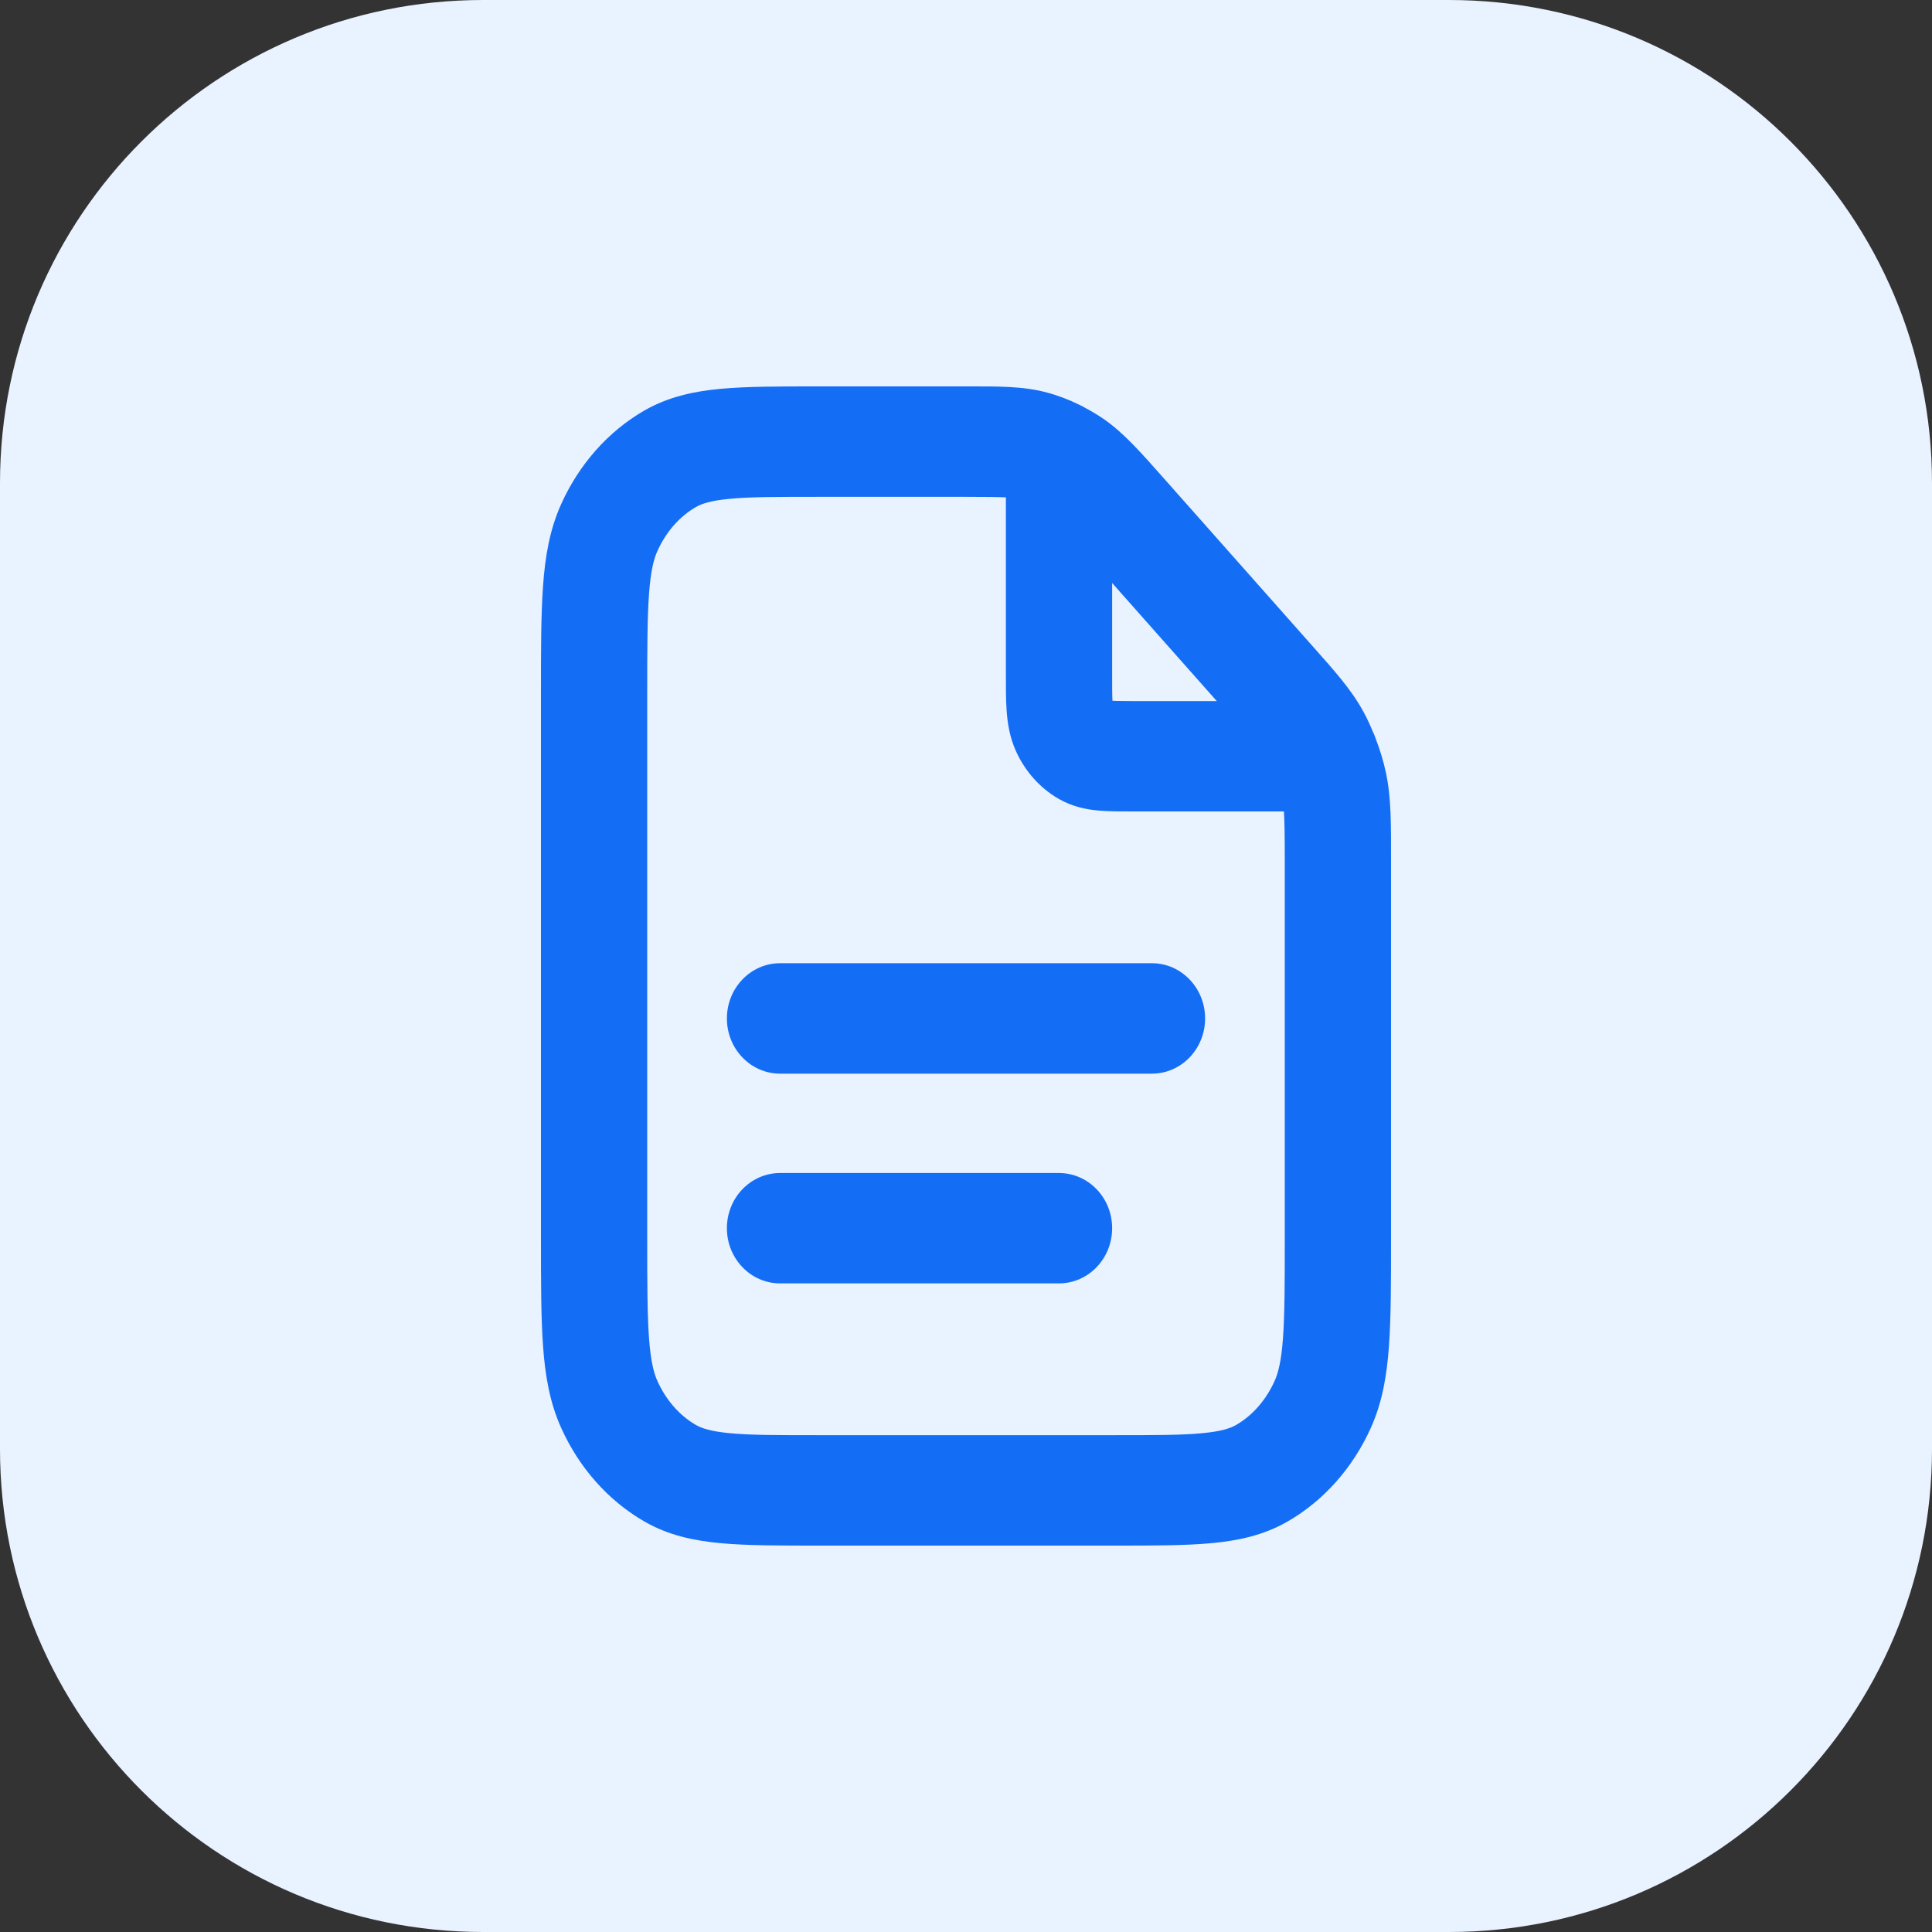
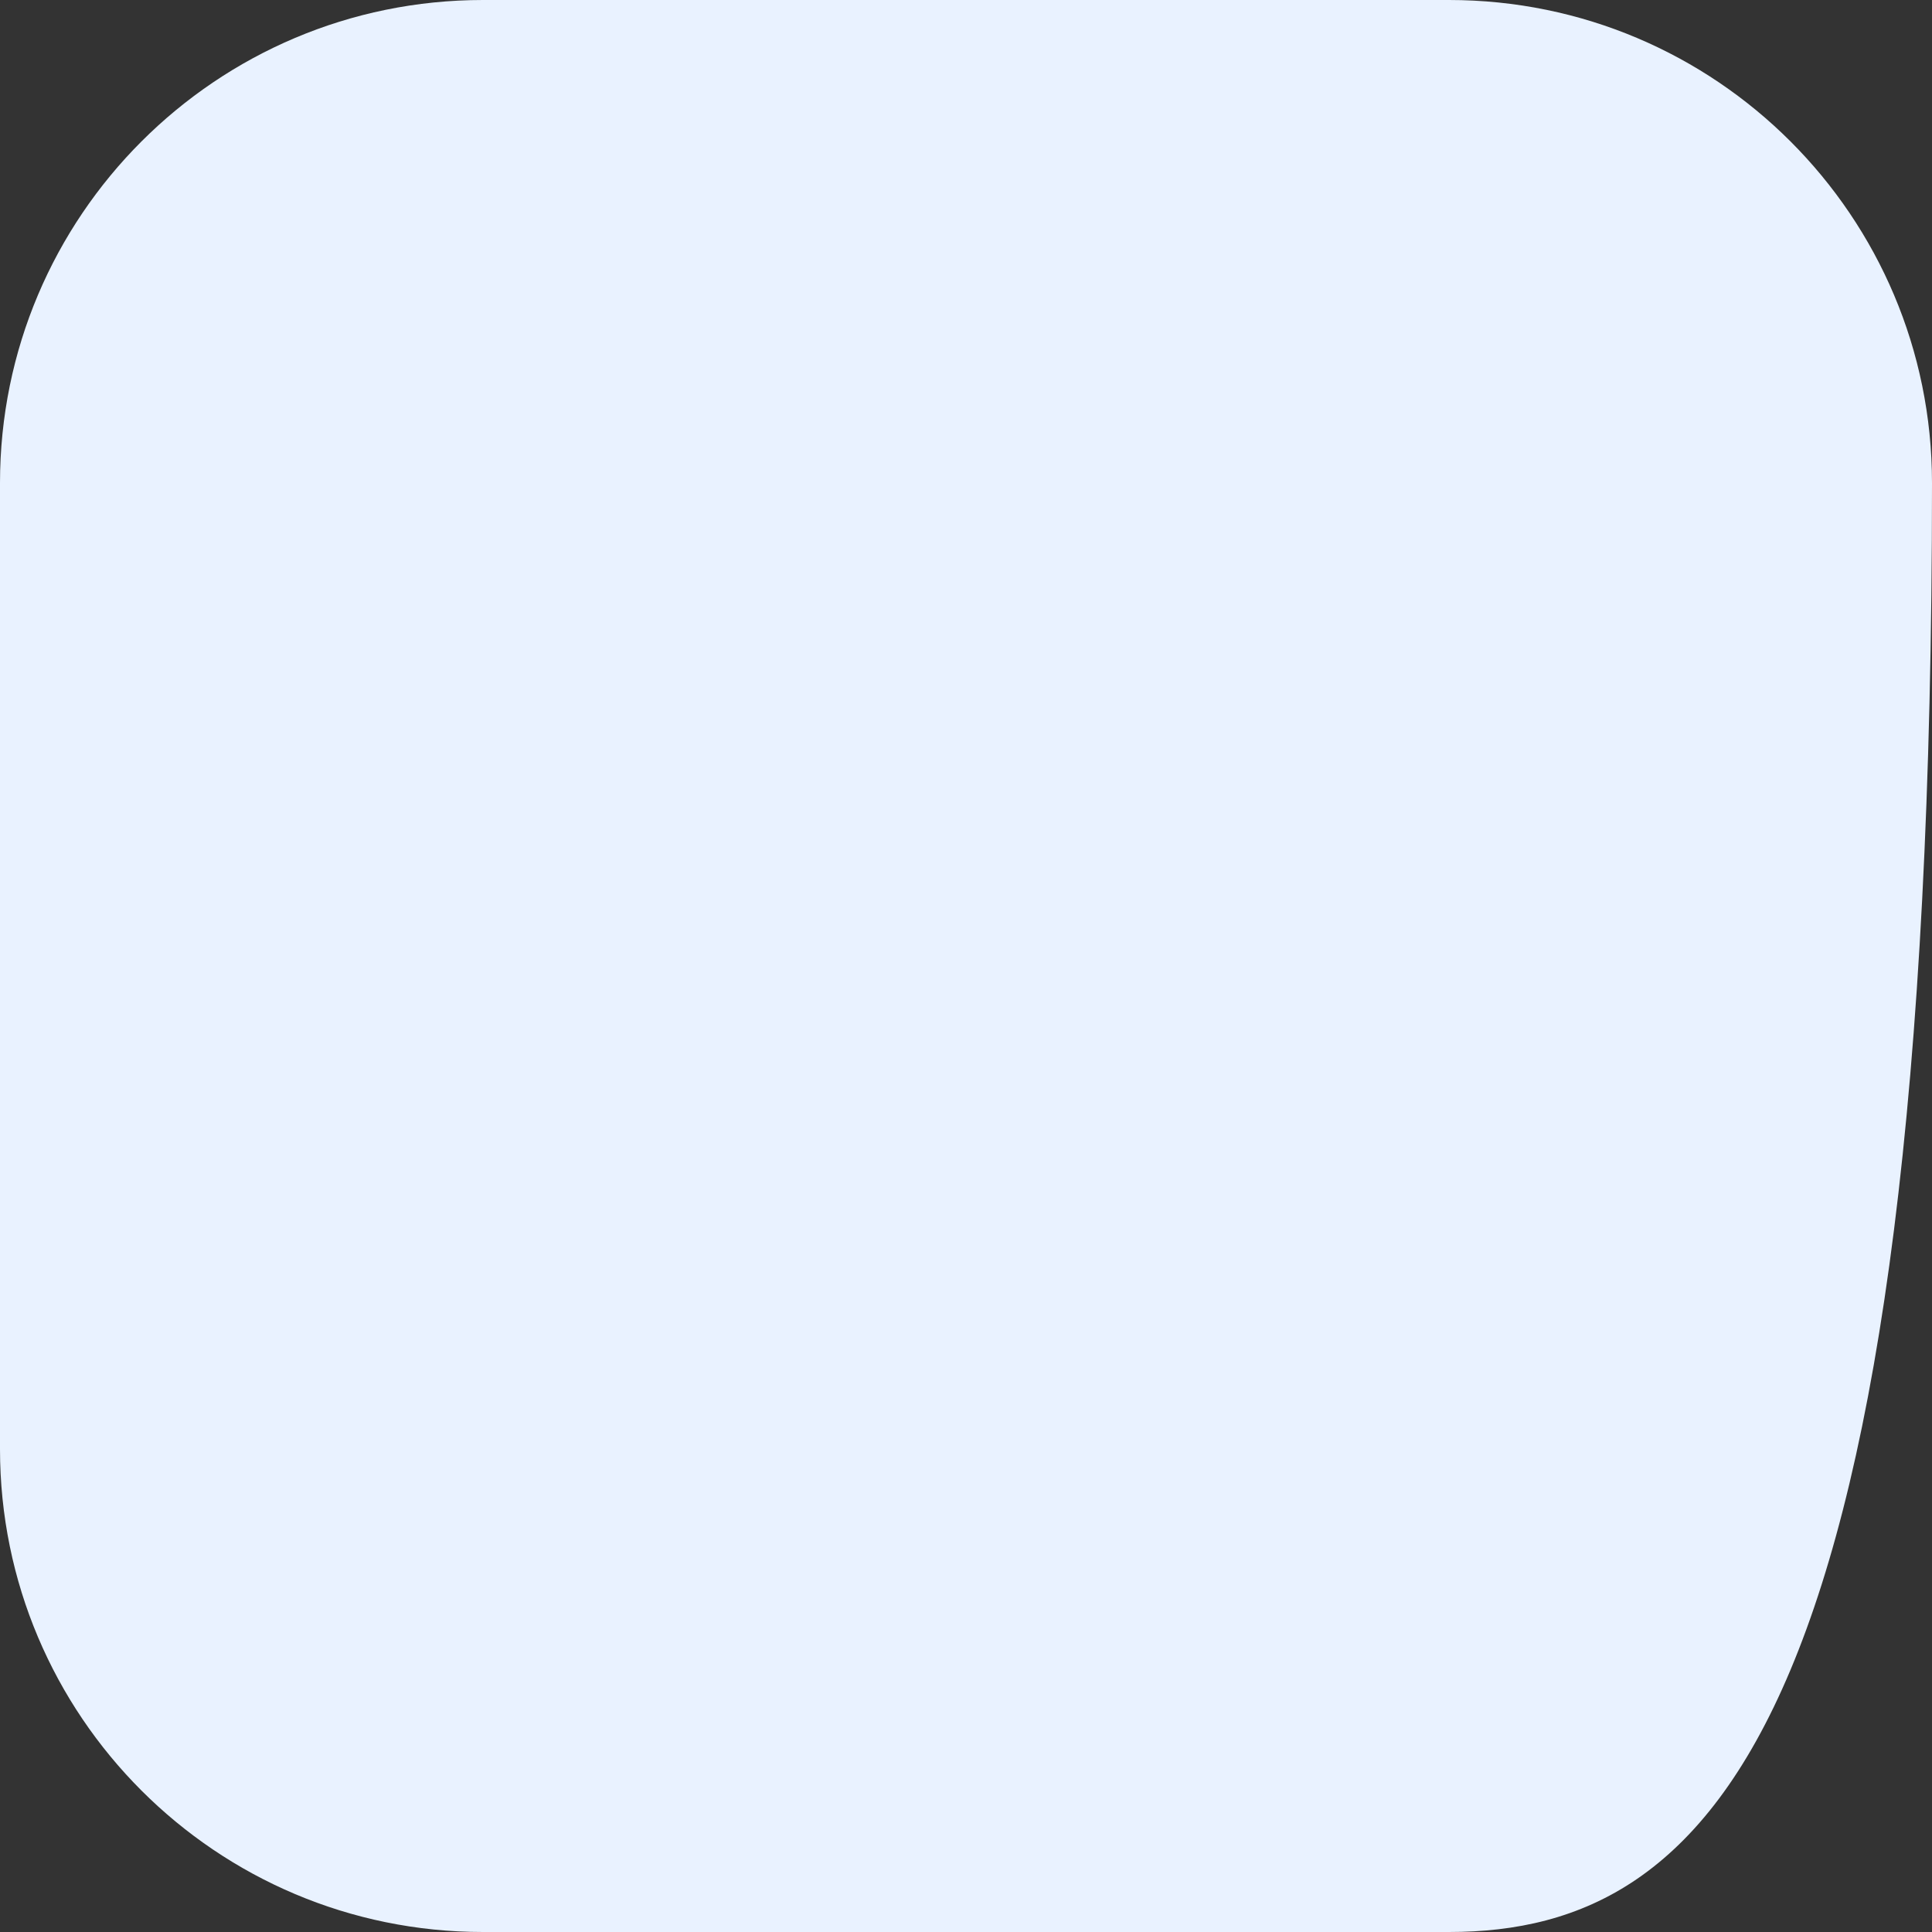
<svg xmlns="http://www.w3.org/2000/svg" width="25" height="25" viewBox="0 0 25 25" fill="none">
  <rect x="0" y="0" width="25" height="25" fill="#333333" stroke="none" />
-   <path d="M0 6.25C0 2.798 2.798 0 6.25 0H18.75C22.202 0 25 2.798 25 6.25V18.75C25 22.202 22.202 25 18.75 25H6.25C2.798 25 0 22.202 0 18.75V6.25Z" fill="#E9F2FF" />
-   <path d="M7 16.029V8.971C7 8.412 7 7.953 7.027 7.581C7.054 7.202 7.113 6.852 7.262 6.522C7.493 6.01 7.867 5.583 8.34 5.311C8.651 5.133 8.981 5.063 9.329 5.031C9.667 5 10.082 5 10.575 5H12.507C12.913 5 13.237 4.995 13.55 5.08C13.693 5.118 13.832 5.172 13.965 5.237C13.994 5.25 14.022 5.265 14.05 5.282C14.128 5.324 14.205 5.369 14.279 5.42C14.546 5.605 14.766 5.859 15.055 6.184L16.973 8.348C17.264 8.676 17.486 8.92 17.645 9.214C17.69 9.295 17.728 9.38 17.764 9.466C17.778 9.494 17.79 9.523 17.8 9.554C17.855 9.698 17.902 9.847 17.934 9.999C18.004 10.328 18 10.668 18 11.135V16.029C18 16.588 18 17.047 17.973 17.419C17.946 17.798 17.887 18.148 17.738 18.478C17.507 18.99 17.133 19.417 16.66 19.689C16.349 19.868 16.019 19.937 15.671 19.969C15.333 20 14.918 20 14.425 20H10.575C10.082 20 9.667 20 9.329 19.969C8.981 19.937 8.651 19.868 8.34 19.689C7.867 19.417 7.493 18.99 7.262 18.478C7.113 18.148 7.054 17.798 7.027 17.419C7 17.047 7 16.588 7 16.029ZM13.703 15.179C14.083 15.179 14.391 15.498 14.391 15.893C14.391 16.287 14.083 16.607 13.703 16.607H10.094C9.714 16.607 9.406 16.287 9.406 15.893C9.406 15.498 9.714 15.179 10.094 15.179H13.703ZM14.906 12.464C15.286 12.464 15.594 12.784 15.594 13.179C15.594 13.573 15.286 13.893 14.906 13.893H10.094C9.714 13.893 9.406 13.573 9.406 13.179C9.406 12.784 9.714 12.464 10.094 12.464H14.906ZM8.375 16.029C8.375 16.61 8.376 17.006 8.398 17.312C8.42 17.611 8.459 17.765 8.507 17.87C8.621 18.124 8.799 18.32 9.005 18.439C9.081 18.482 9.197 18.523 9.451 18.546C9.714 18.571 10.057 18.571 10.575 18.571H14.425C14.942 18.571 15.286 18.571 15.549 18.546C15.803 18.523 15.919 18.482 15.995 18.439C16.201 18.32 16.379 18.124 16.493 17.87C16.541 17.765 16.58 17.611 16.602 17.312C16.624 17.006 16.625 16.61 16.625 16.029V11.135C16.625 10.811 16.622 10.627 16.614 10.5H14.666C14.51 10.5 14.348 10.501 14.21 10.488C14.062 10.475 13.881 10.441 13.699 10.337C13.453 10.195 13.262 9.976 13.146 9.719C13.063 9.534 13.037 9.352 13.026 9.199C13.015 9.053 13.016 8.879 13.016 8.7V6.436C12.914 6.431 12.762 6.429 12.507 6.429H10.575C10.057 6.429 9.714 6.429 9.451 6.454C9.197 6.477 9.081 6.518 9.005 6.561C8.799 6.68 8.621 6.876 8.507 7.13C8.459 7.235 8.42 7.389 8.398 7.688C8.376 7.994 8.375 8.39 8.375 8.971V16.029ZM14.391 8.7C14.391 8.881 14.391 8.989 14.395 9.067C14.412 9.068 14.432 9.07 14.454 9.07C14.512 9.071 14.58 9.072 14.666 9.072H15.745L14.391 7.544V8.7Z" fill="#146EF5" />
+   <path d="M0 6.25C0 2.798 2.798 0 6.25 0H18.75C22.202 0 25 2.798 25 6.25C25 22.202 22.202 25 18.75 25H6.25C2.798 25 0 22.202 0 18.75V6.25Z" fill="#E9F2FF" />
</svg>